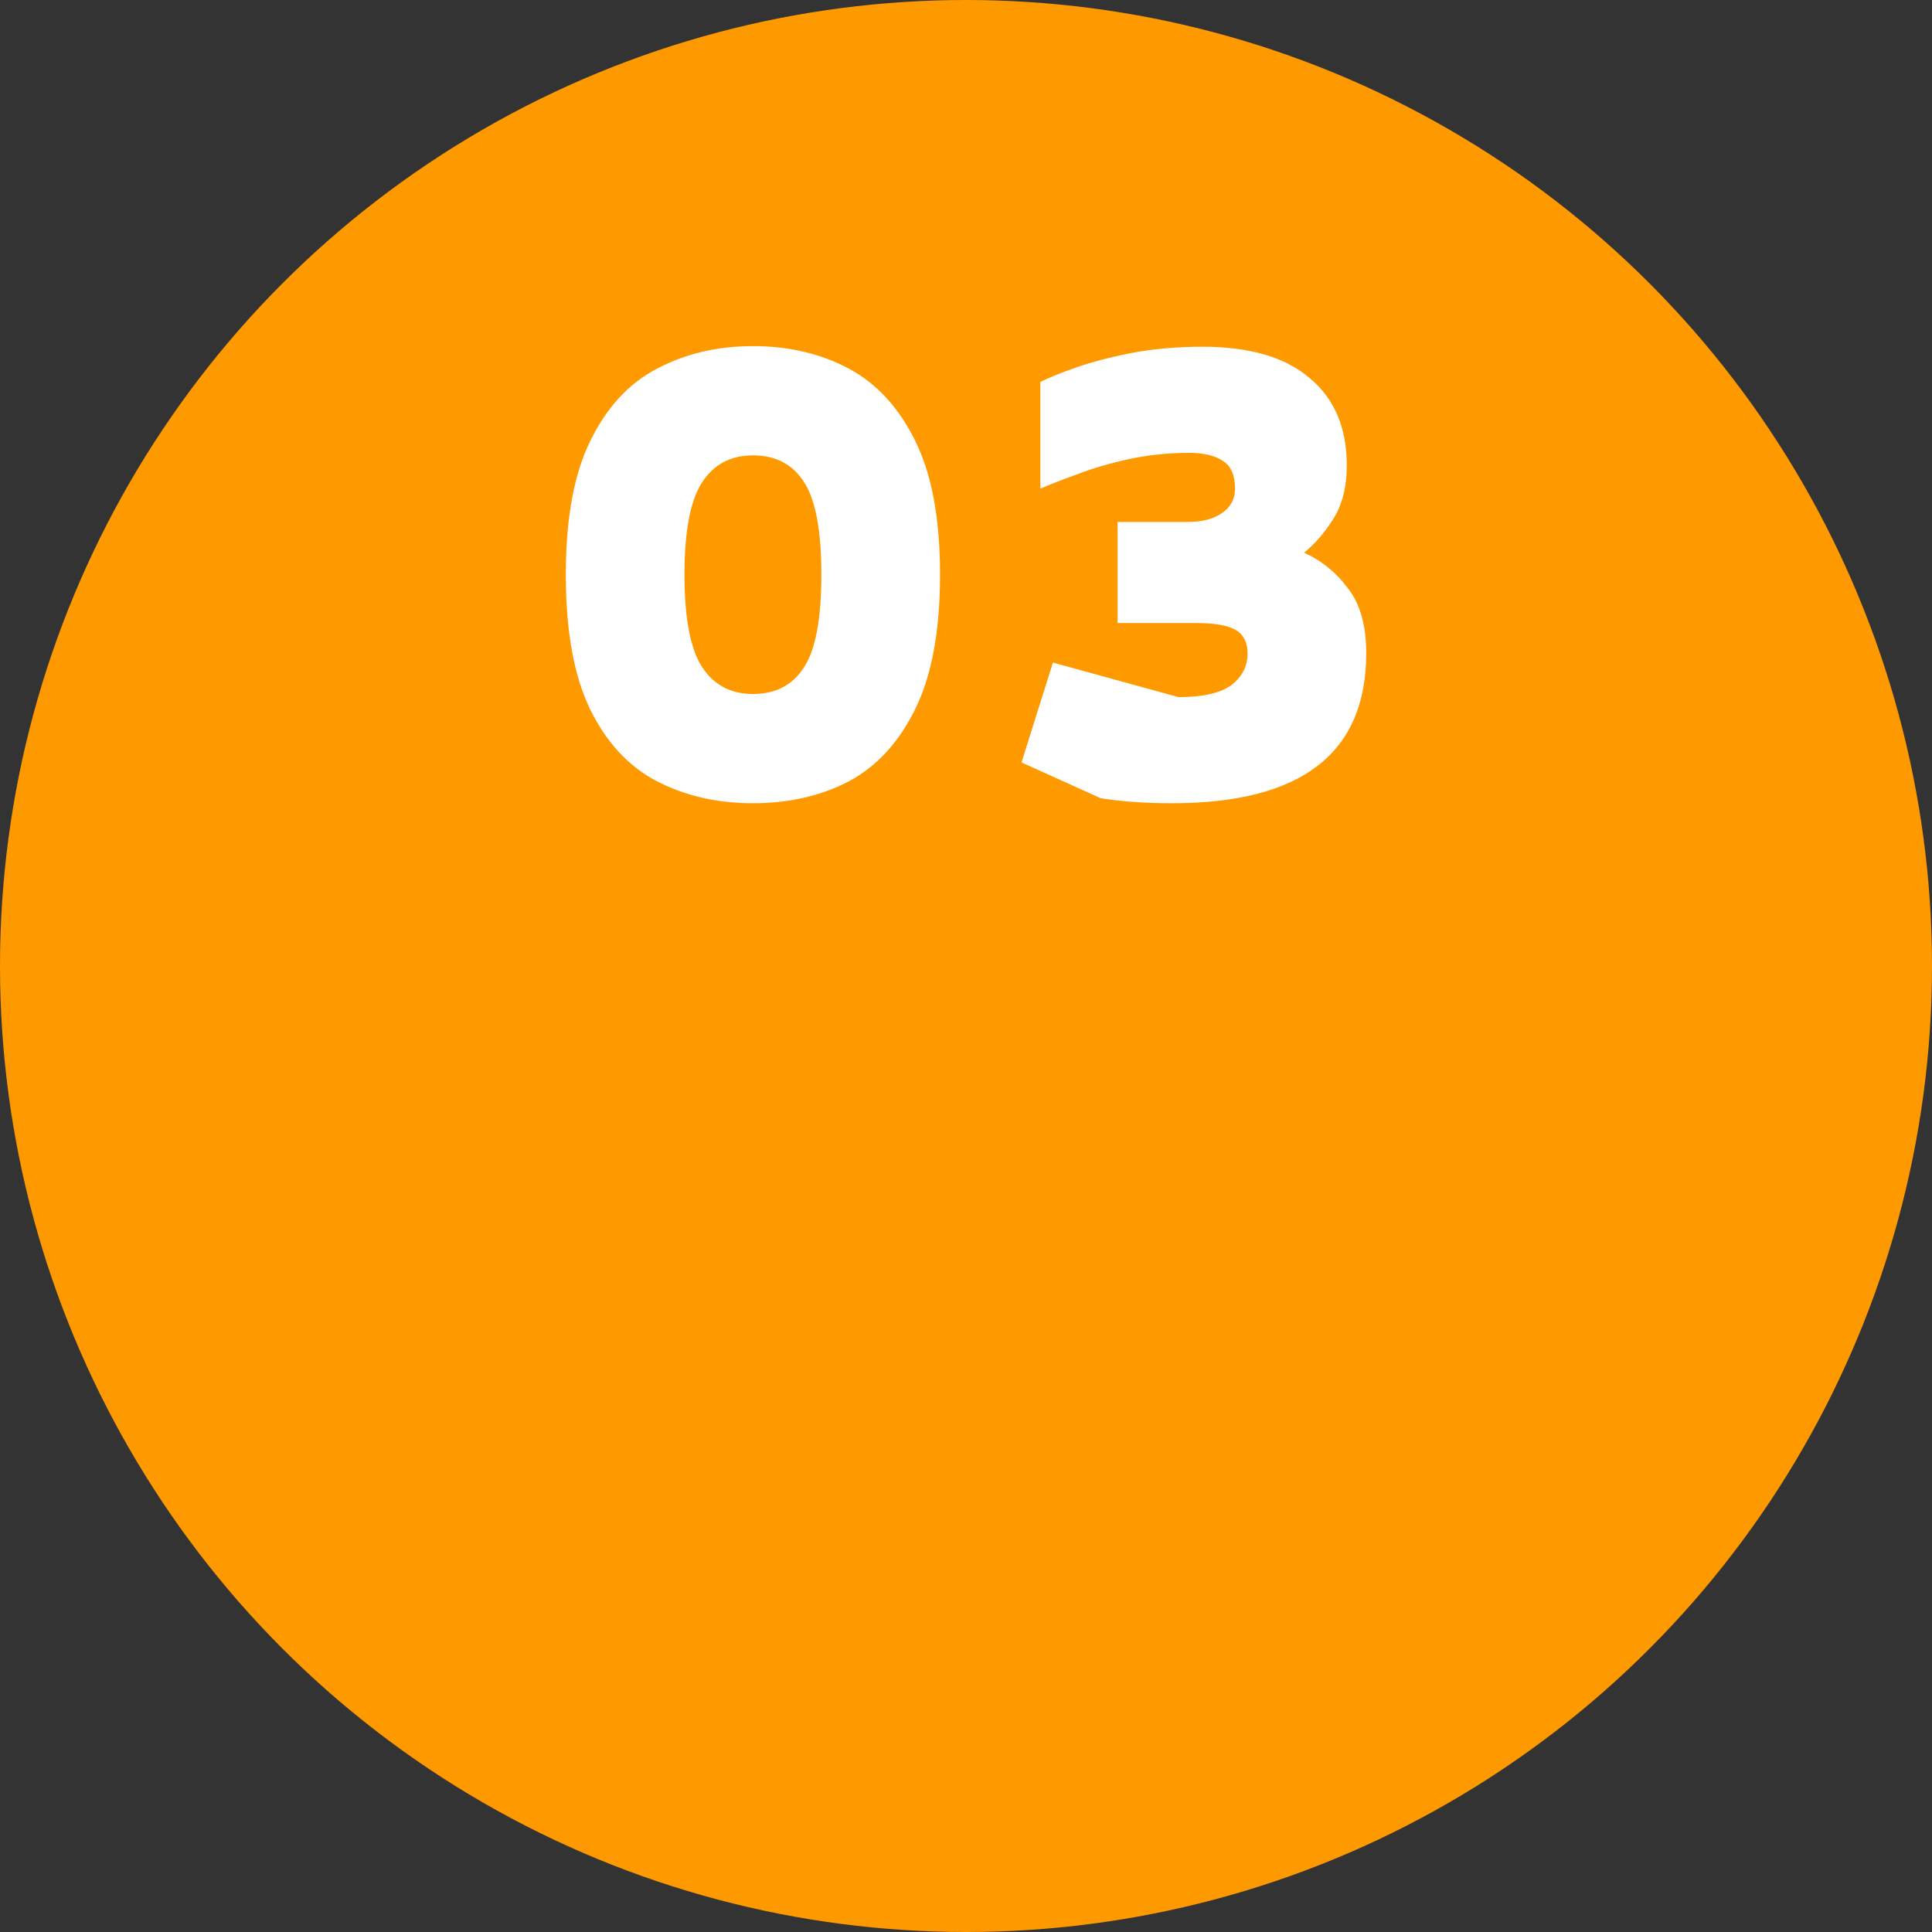
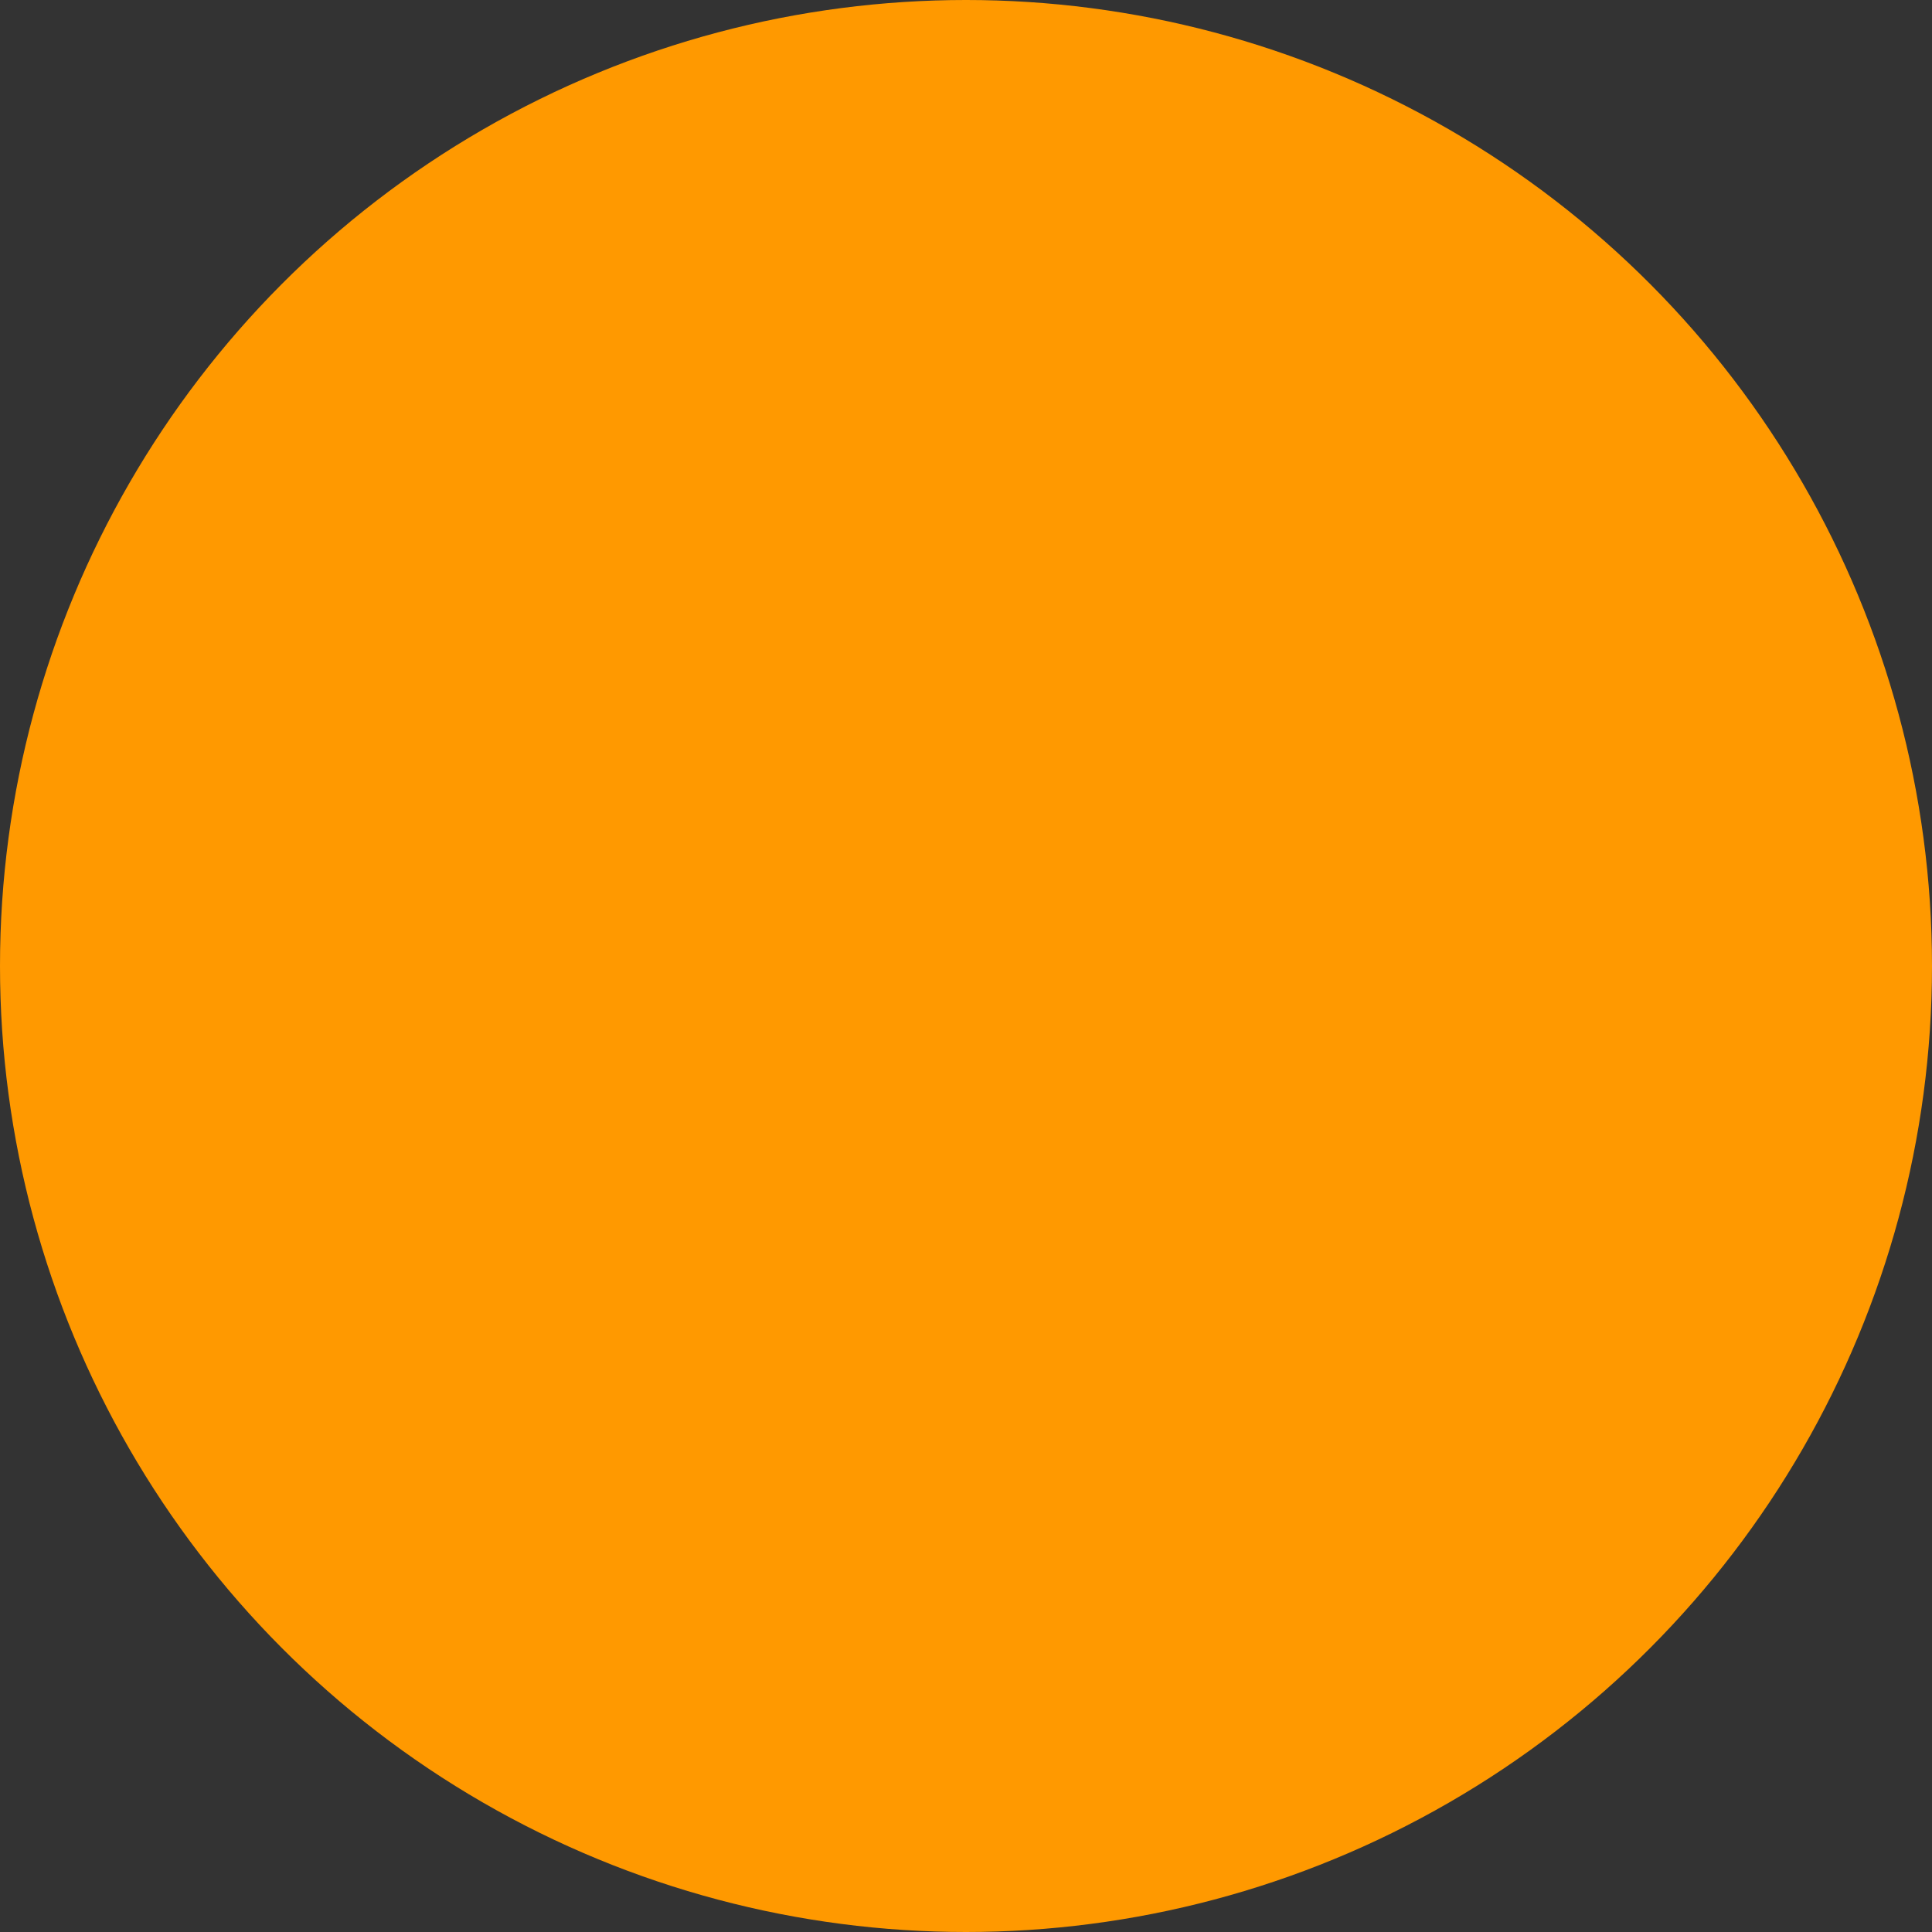
<svg xmlns="http://www.w3.org/2000/svg" width="80" height="80" viewBox="0 0 80 80" fill="none">
  <rect x="0" y="0" width="80" height="80" fill="#333333" stroke="none" />
  <circle cx="40" cy="40" r="40" fill="#FF9900" />
-   <path d="M31.177 33.26C29.704 33.26 28.378 32.957 27.199 32.35C26.038 31.743 25.119 30.755 24.443 29.386C23.767 27.999 23.429 26.136 23.429 23.796C23.429 21.473 23.767 19.627 24.443 18.258C25.119 16.871 26.038 15.875 27.199 15.268C28.378 14.644 29.704 14.332 31.177 14.332C32.668 14.332 33.994 14.644 35.155 15.268C36.316 15.892 37.235 16.897 37.911 18.284C38.587 19.653 38.925 21.491 38.925 23.796C38.925 26.101 38.587 27.947 37.911 29.334C37.235 30.721 36.316 31.726 35.155 32.35C33.994 32.957 32.668 33.26 31.177 33.26ZM31.177 28.736C32.113 28.736 32.815 28.372 33.283 27.644C33.768 26.916 34.011 25.633 34.011 23.796C34.011 21.959 33.768 20.676 33.283 19.948C32.815 19.22 32.113 18.856 31.177 18.856C30.258 18.856 29.556 19.229 29.071 19.974C28.586 20.719 28.343 21.993 28.343 23.796C28.343 25.599 28.586 26.873 29.071 27.618C29.556 28.363 30.258 28.736 31.177 28.736ZM48.539 33.26C47.985 33.26 47.456 33.243 46.953 33.208C46.468 33.173 46.009 33.121 45.575 33.052L42.299 31.57L43.599 27.436L48.799 28.866C49.805 28.866 50.533 28.701 50.983 28.372C51.434 28.025 51.659 27.592 51.659 27.072C51.659 26.604 51.495 26.275 51.165 26.084C50.836 25.893 50.281 25.798 49.501 25.798H46.277V21.612H49.189C49.779 21.612 50.247 21.491 50.593 21.248C50.957 21.005 51.139 20.667 51.139 20.234C51.139 19.679 50.975 19.298 50.645 19.09C50.316 18.865 49.848 18.752 49.241 18.752C48.375 18.752 47.543 18.839 46.745 19.012C45.948 19.185 45.237 19.393 44.613 19.636C43.989 19.861 43.478 20.061 43.079 20.234V15.814C43.426 15.641 43.92 15.441 44.561 15.216C45.203 14.991 45.965 14.791 46.849 14.618C47.751 14.445 48.73 14.358 49.787 14.358C51.746 14.358 53.228 14.791 54.233 15.658C55.256 16.507 55.767 17.712 55.767 19.272C55.767 20.173 55.577 20.919 55.195 21.508C54.831 22.08 54.433 22.539 53.999 22.886C54.727 23.215 55.334 23.709 55.819 24.368C56.322 25.009 56.573 25.902 56.573 27.046C56.573 31.189 53.895 33.26 48.539 33.26Z" fill="white" />
</svg>